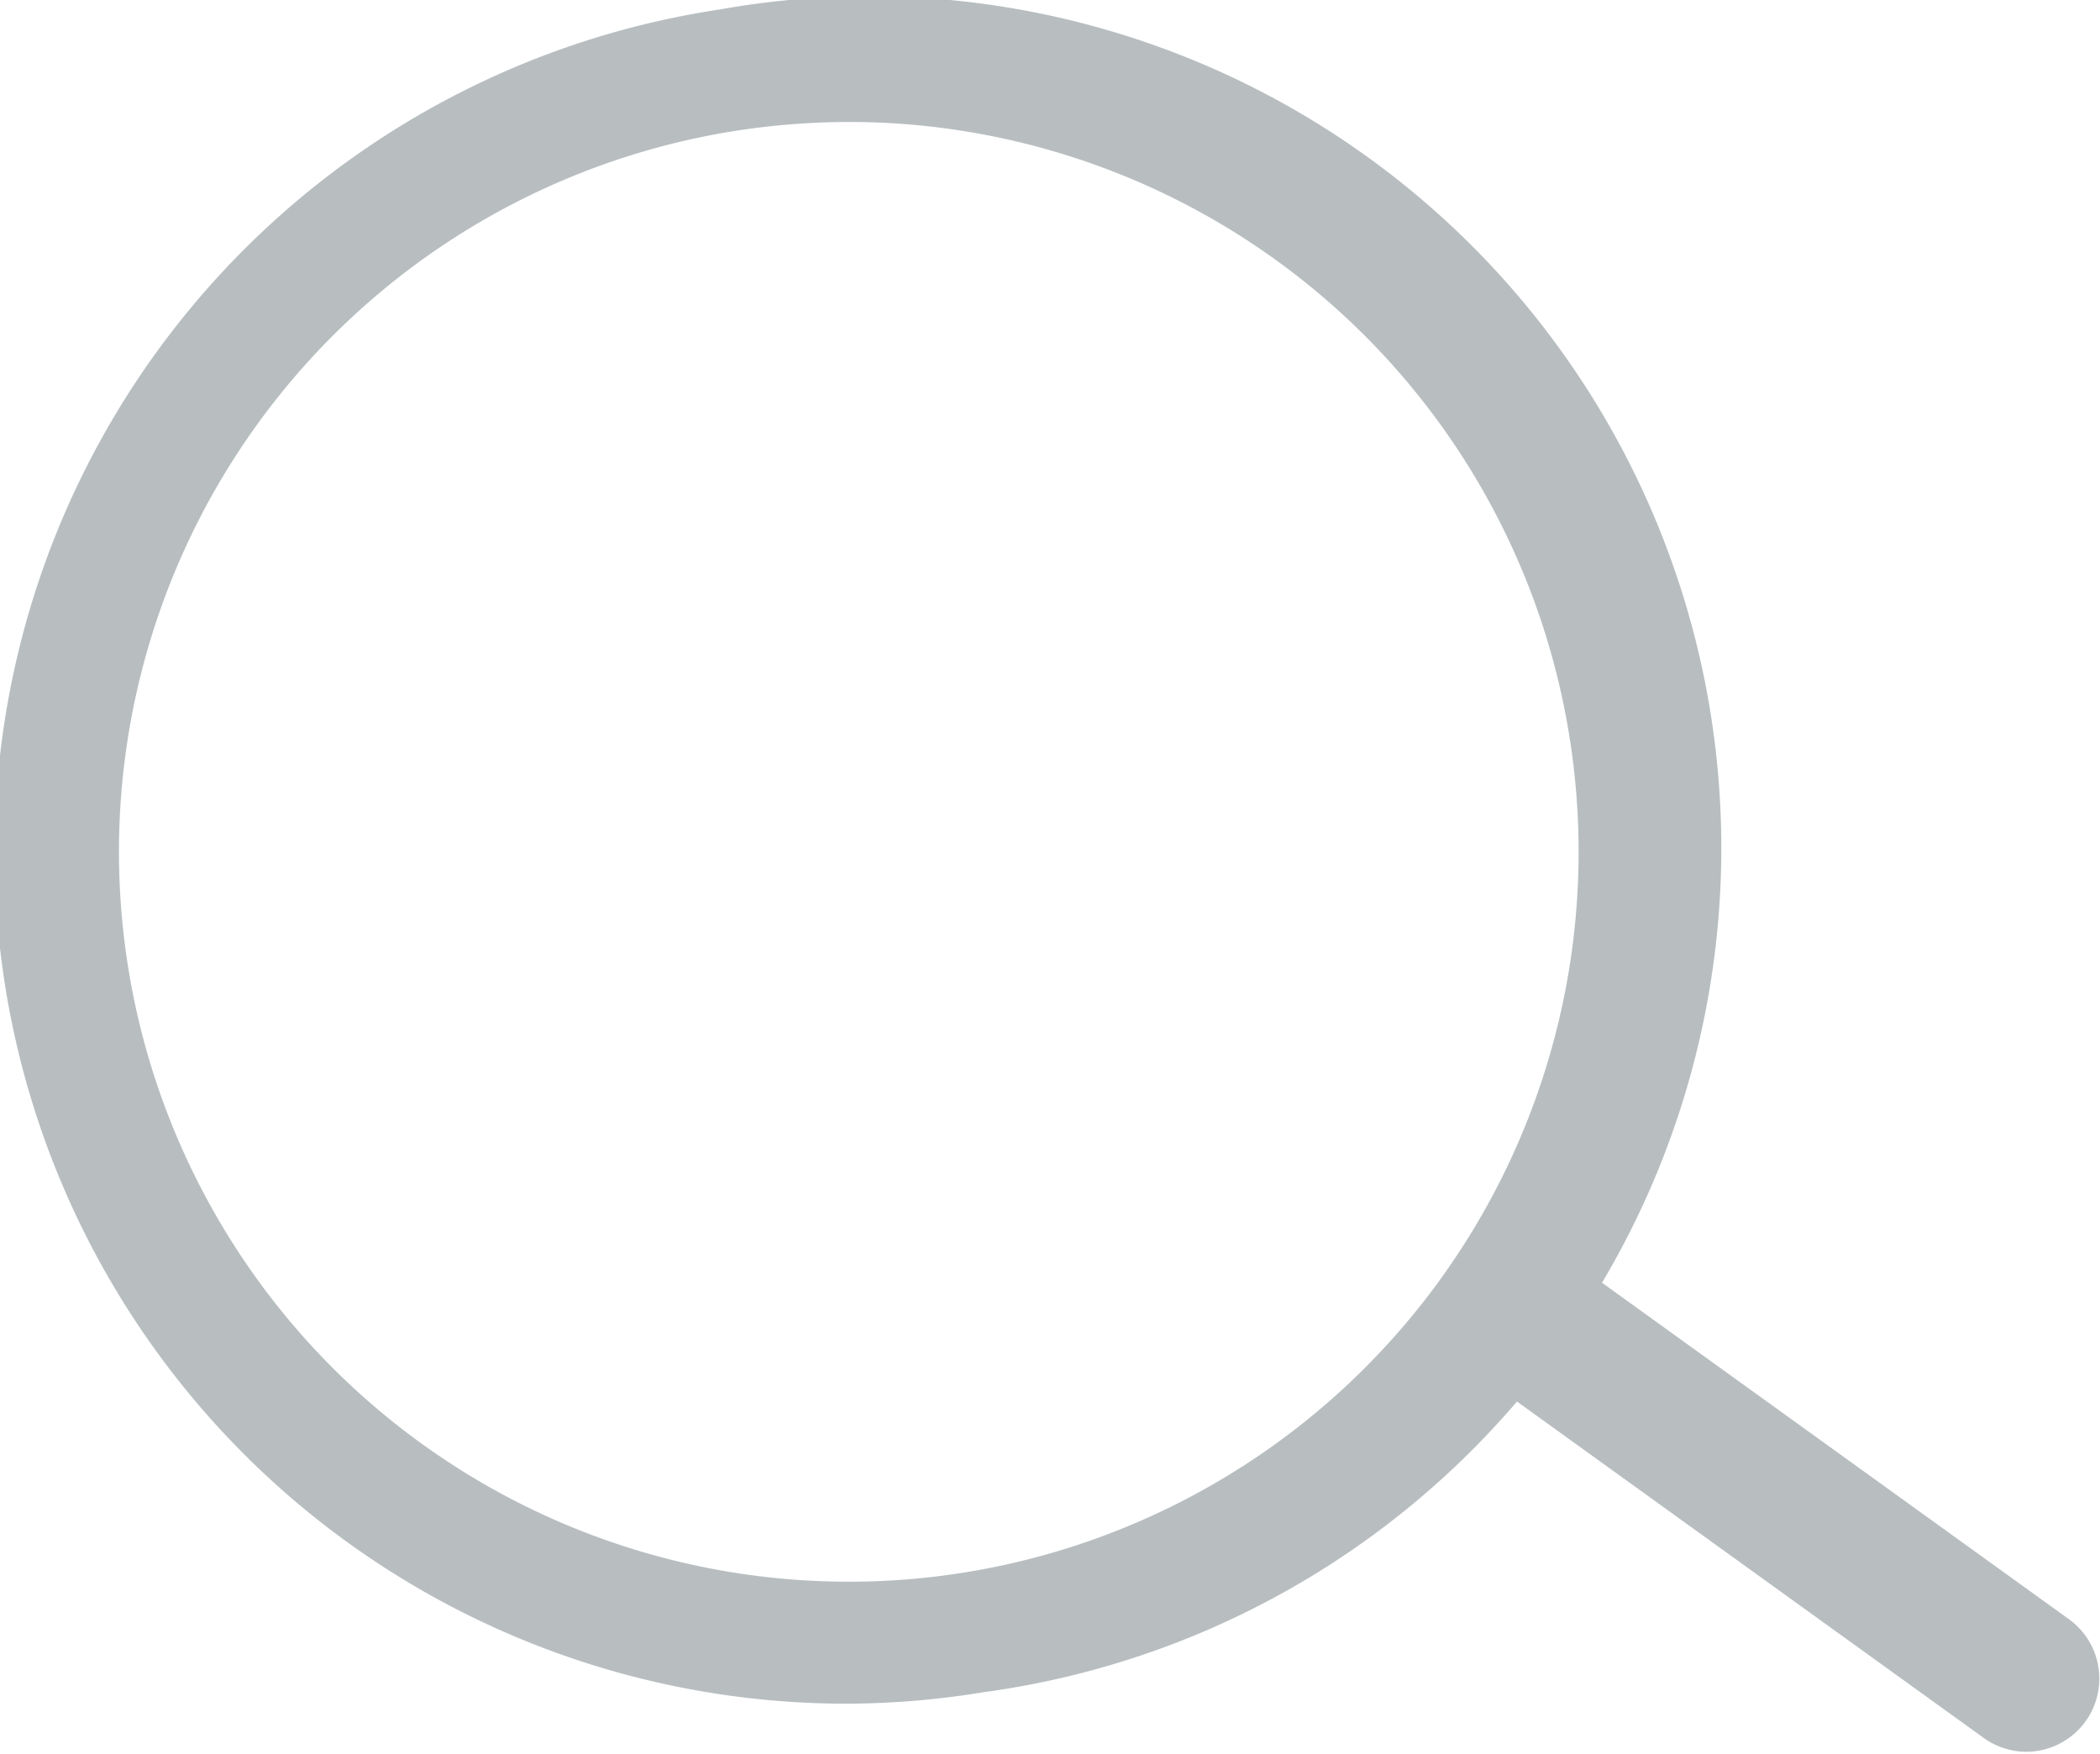
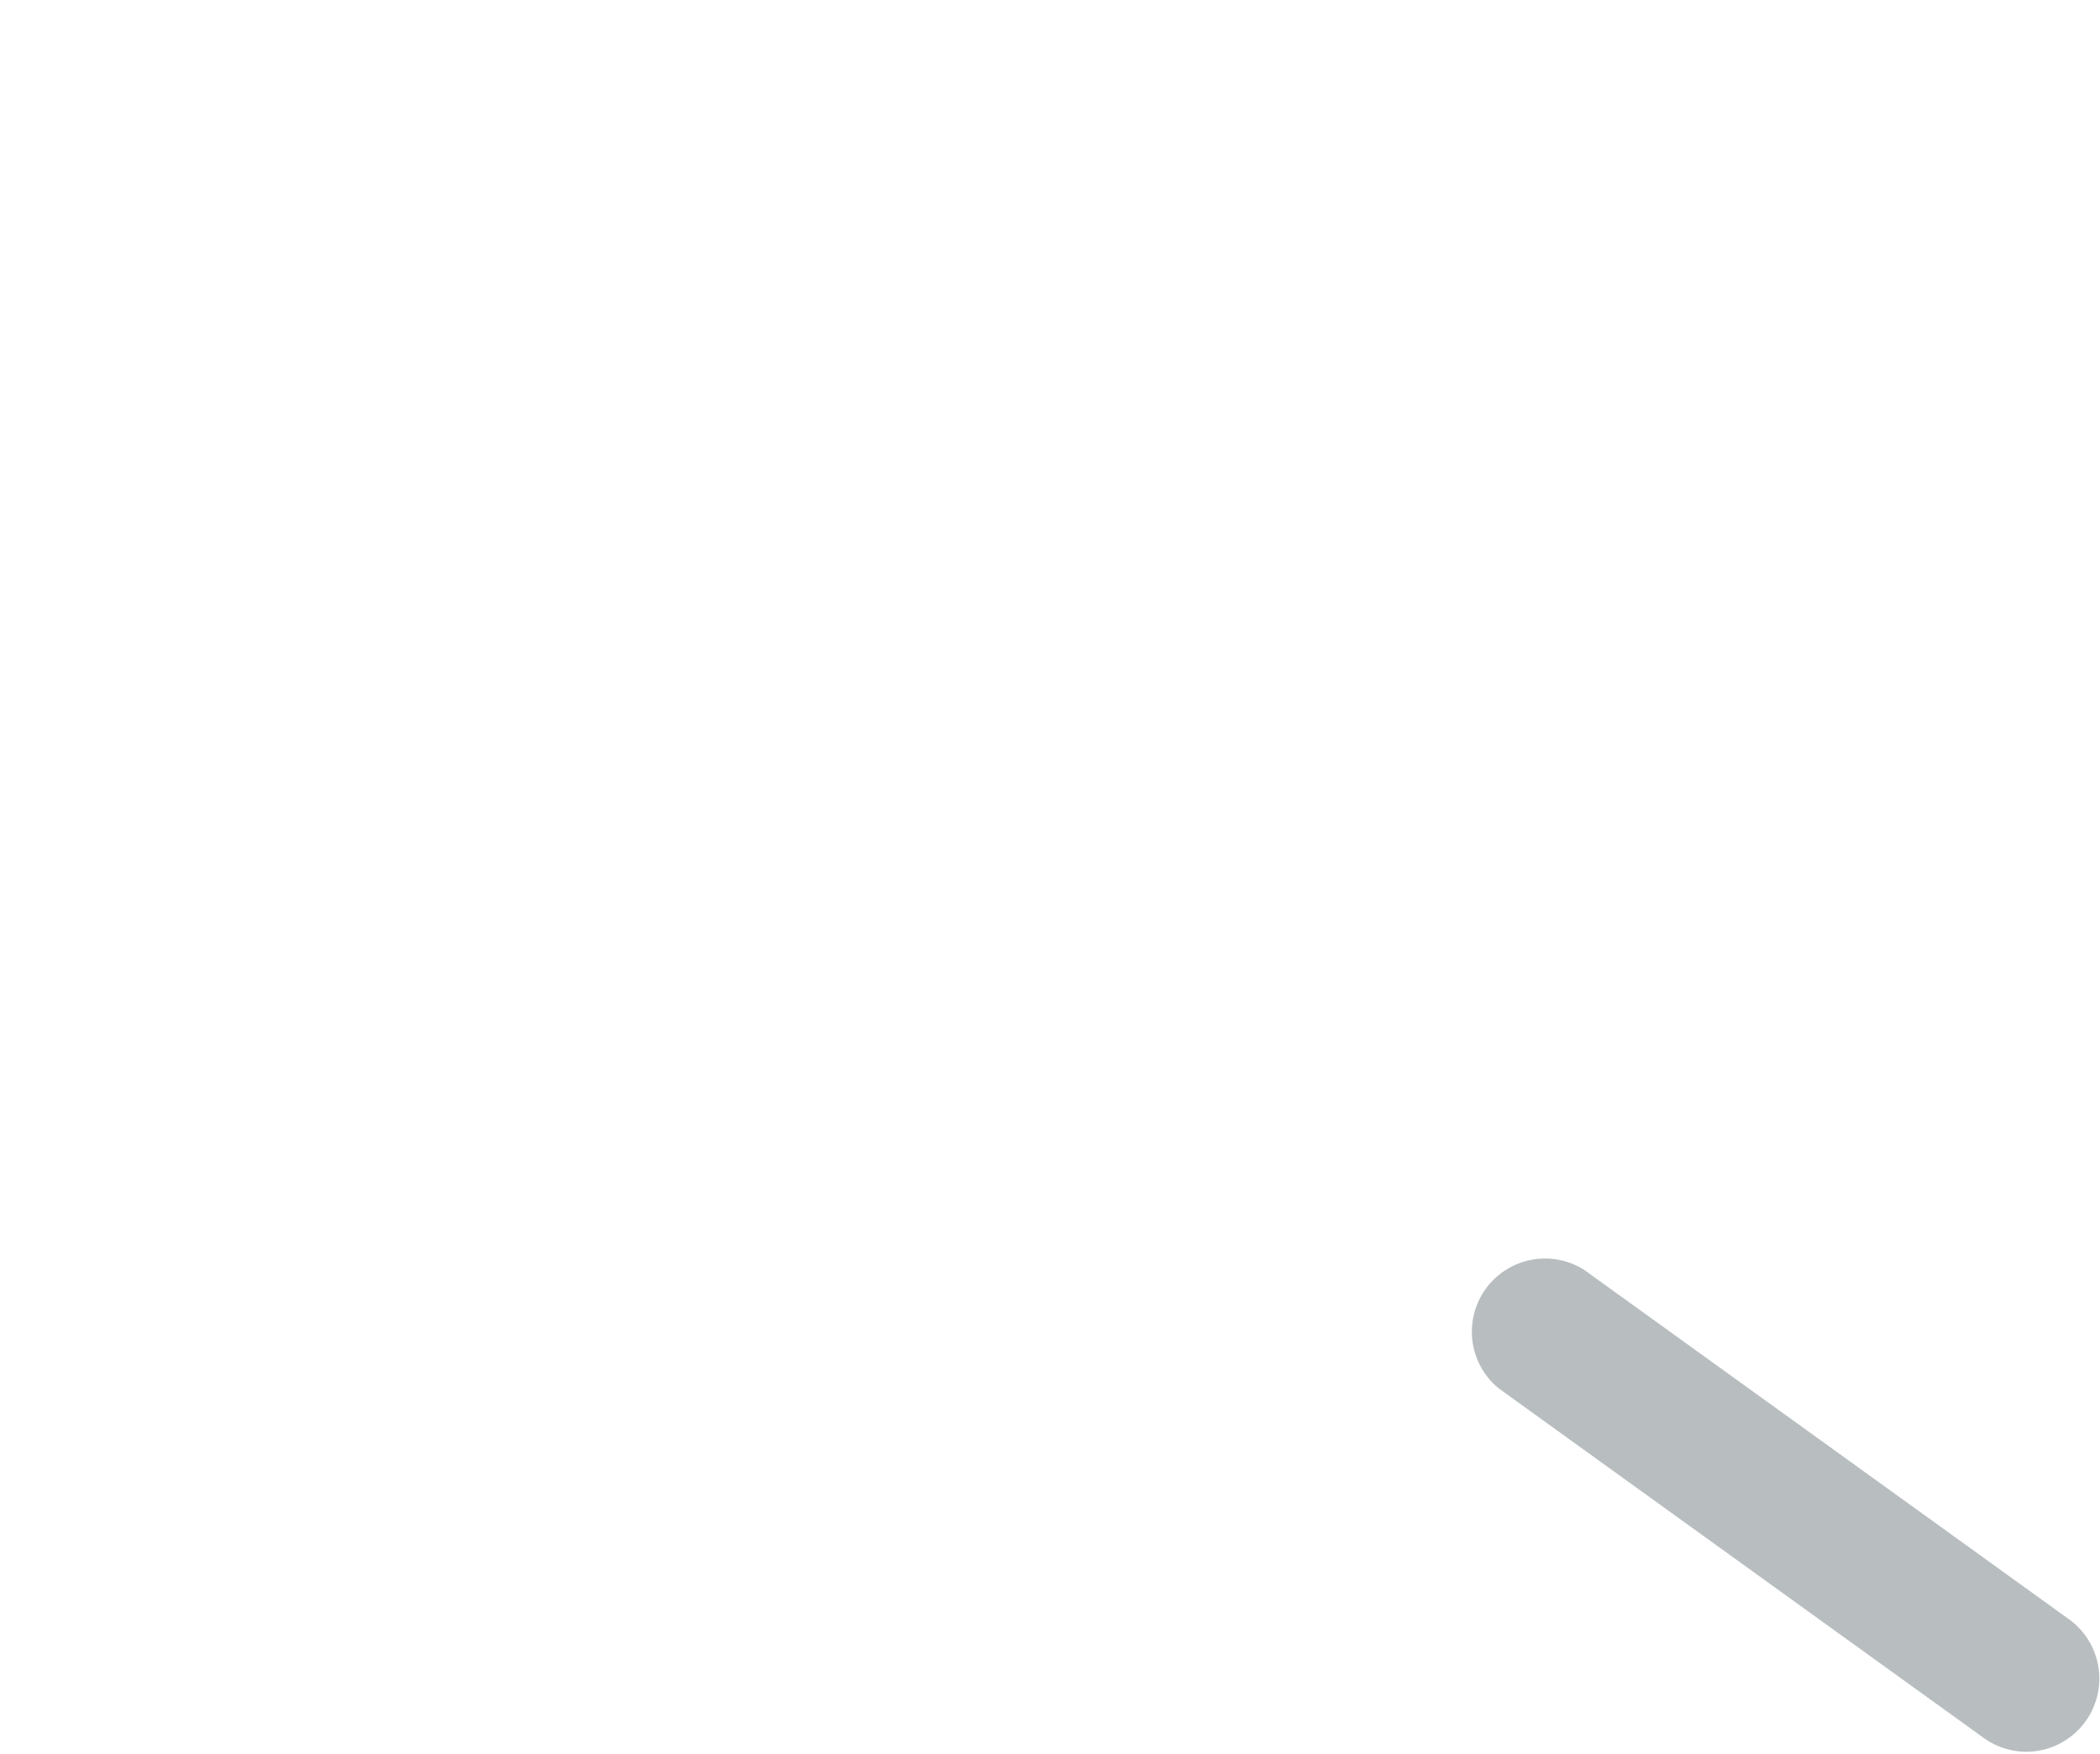
<svg xmlns="http://www.w3.org/2000/svg" id="Layer_1" data-name="Layer 1" viewBox="0 0 30.99 25.88">
  <defs>
    <style>.cls-1{fill:#b8bec0;}</style>
  </defs>
  <title>ico_magnifying_glass</title>
-   <path class="cls-1" d="M465.82,720.29a12.57,12.57,0,0,1-1.94-25,12.57,12.57,0,1,1,3.9,24.83A12.62,12.62,0,0,1,465.82,720.29Zm0-23.34a10.93,10.93,0,0,0-1.7.13,10.77,10.77,0,1,0,12.31,9h0A10.77,10.77,0,0,0,465.85,696.95Z" transform="translate(-453.26 -695.15)" />
  <path class="cls-1" d="M483.17,721a1.08,1.08,0,0,1-.63-0.2l-7.16-5.16a1.08,1.08,0,0,1,1.26-1.75l7.16,5.16A1.08,1.08,0,0,1,483.17,721Z" transform="translate(-453.26 -695.15)" />
</svg>